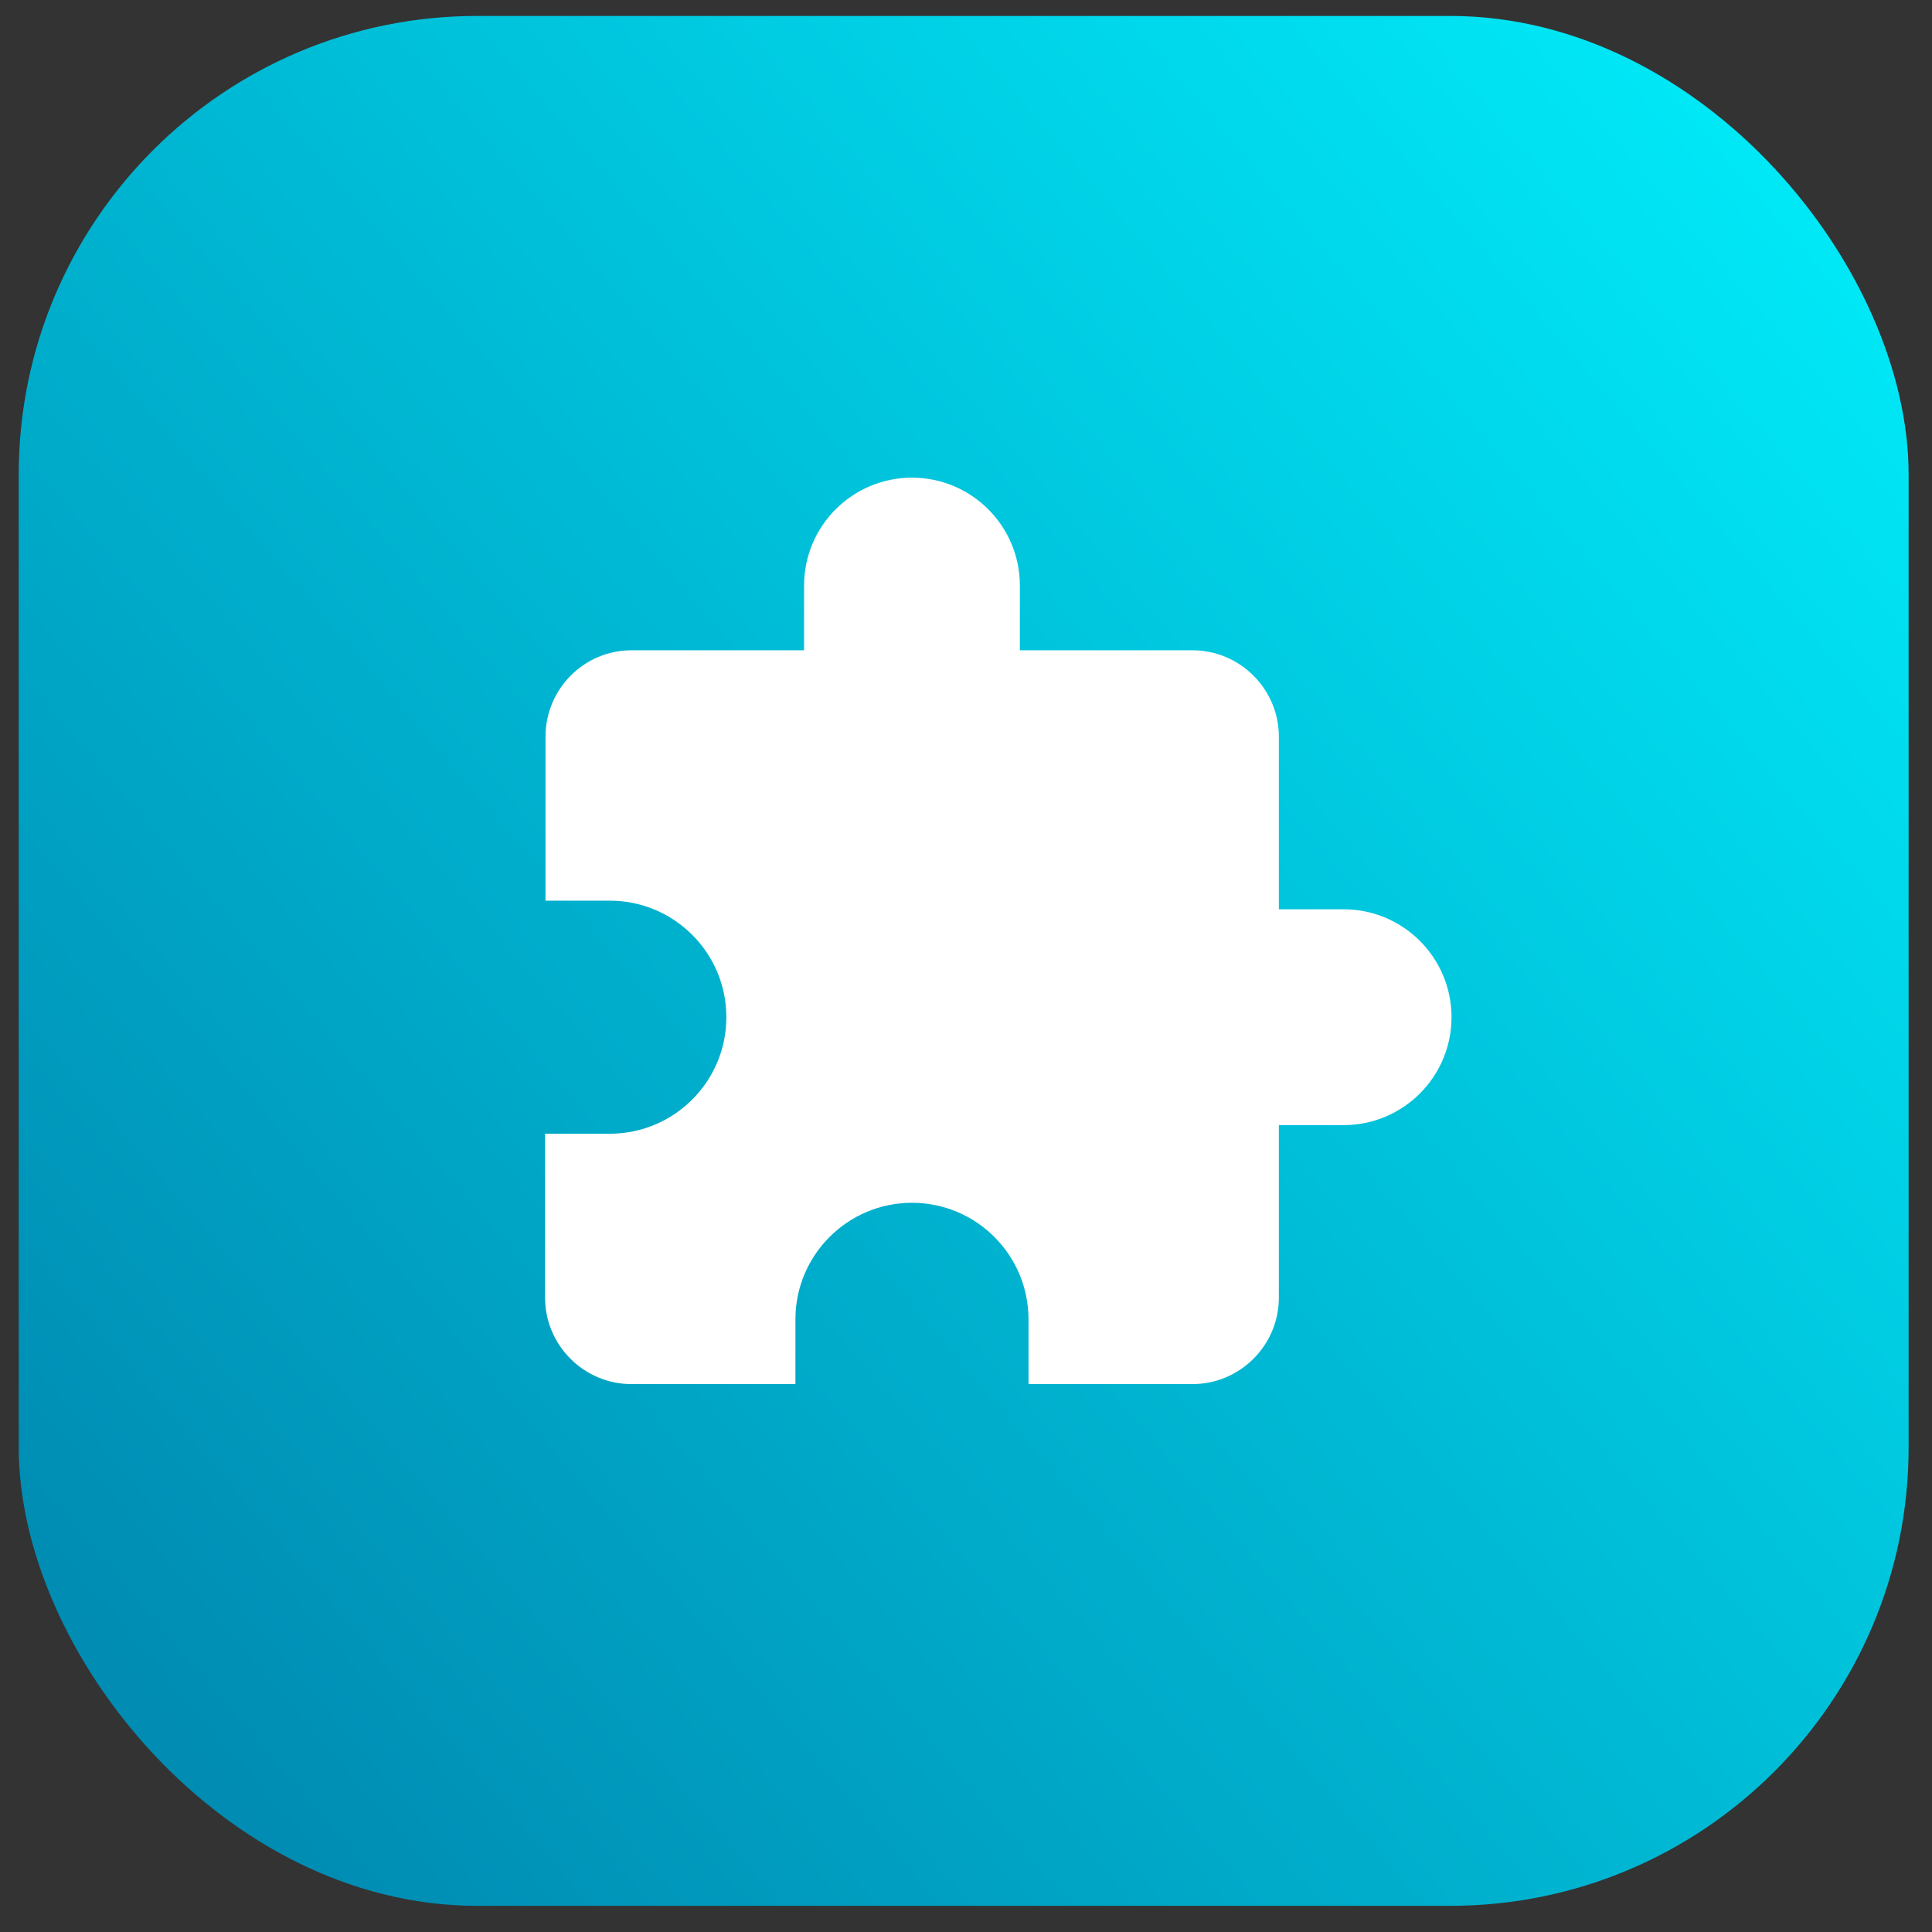
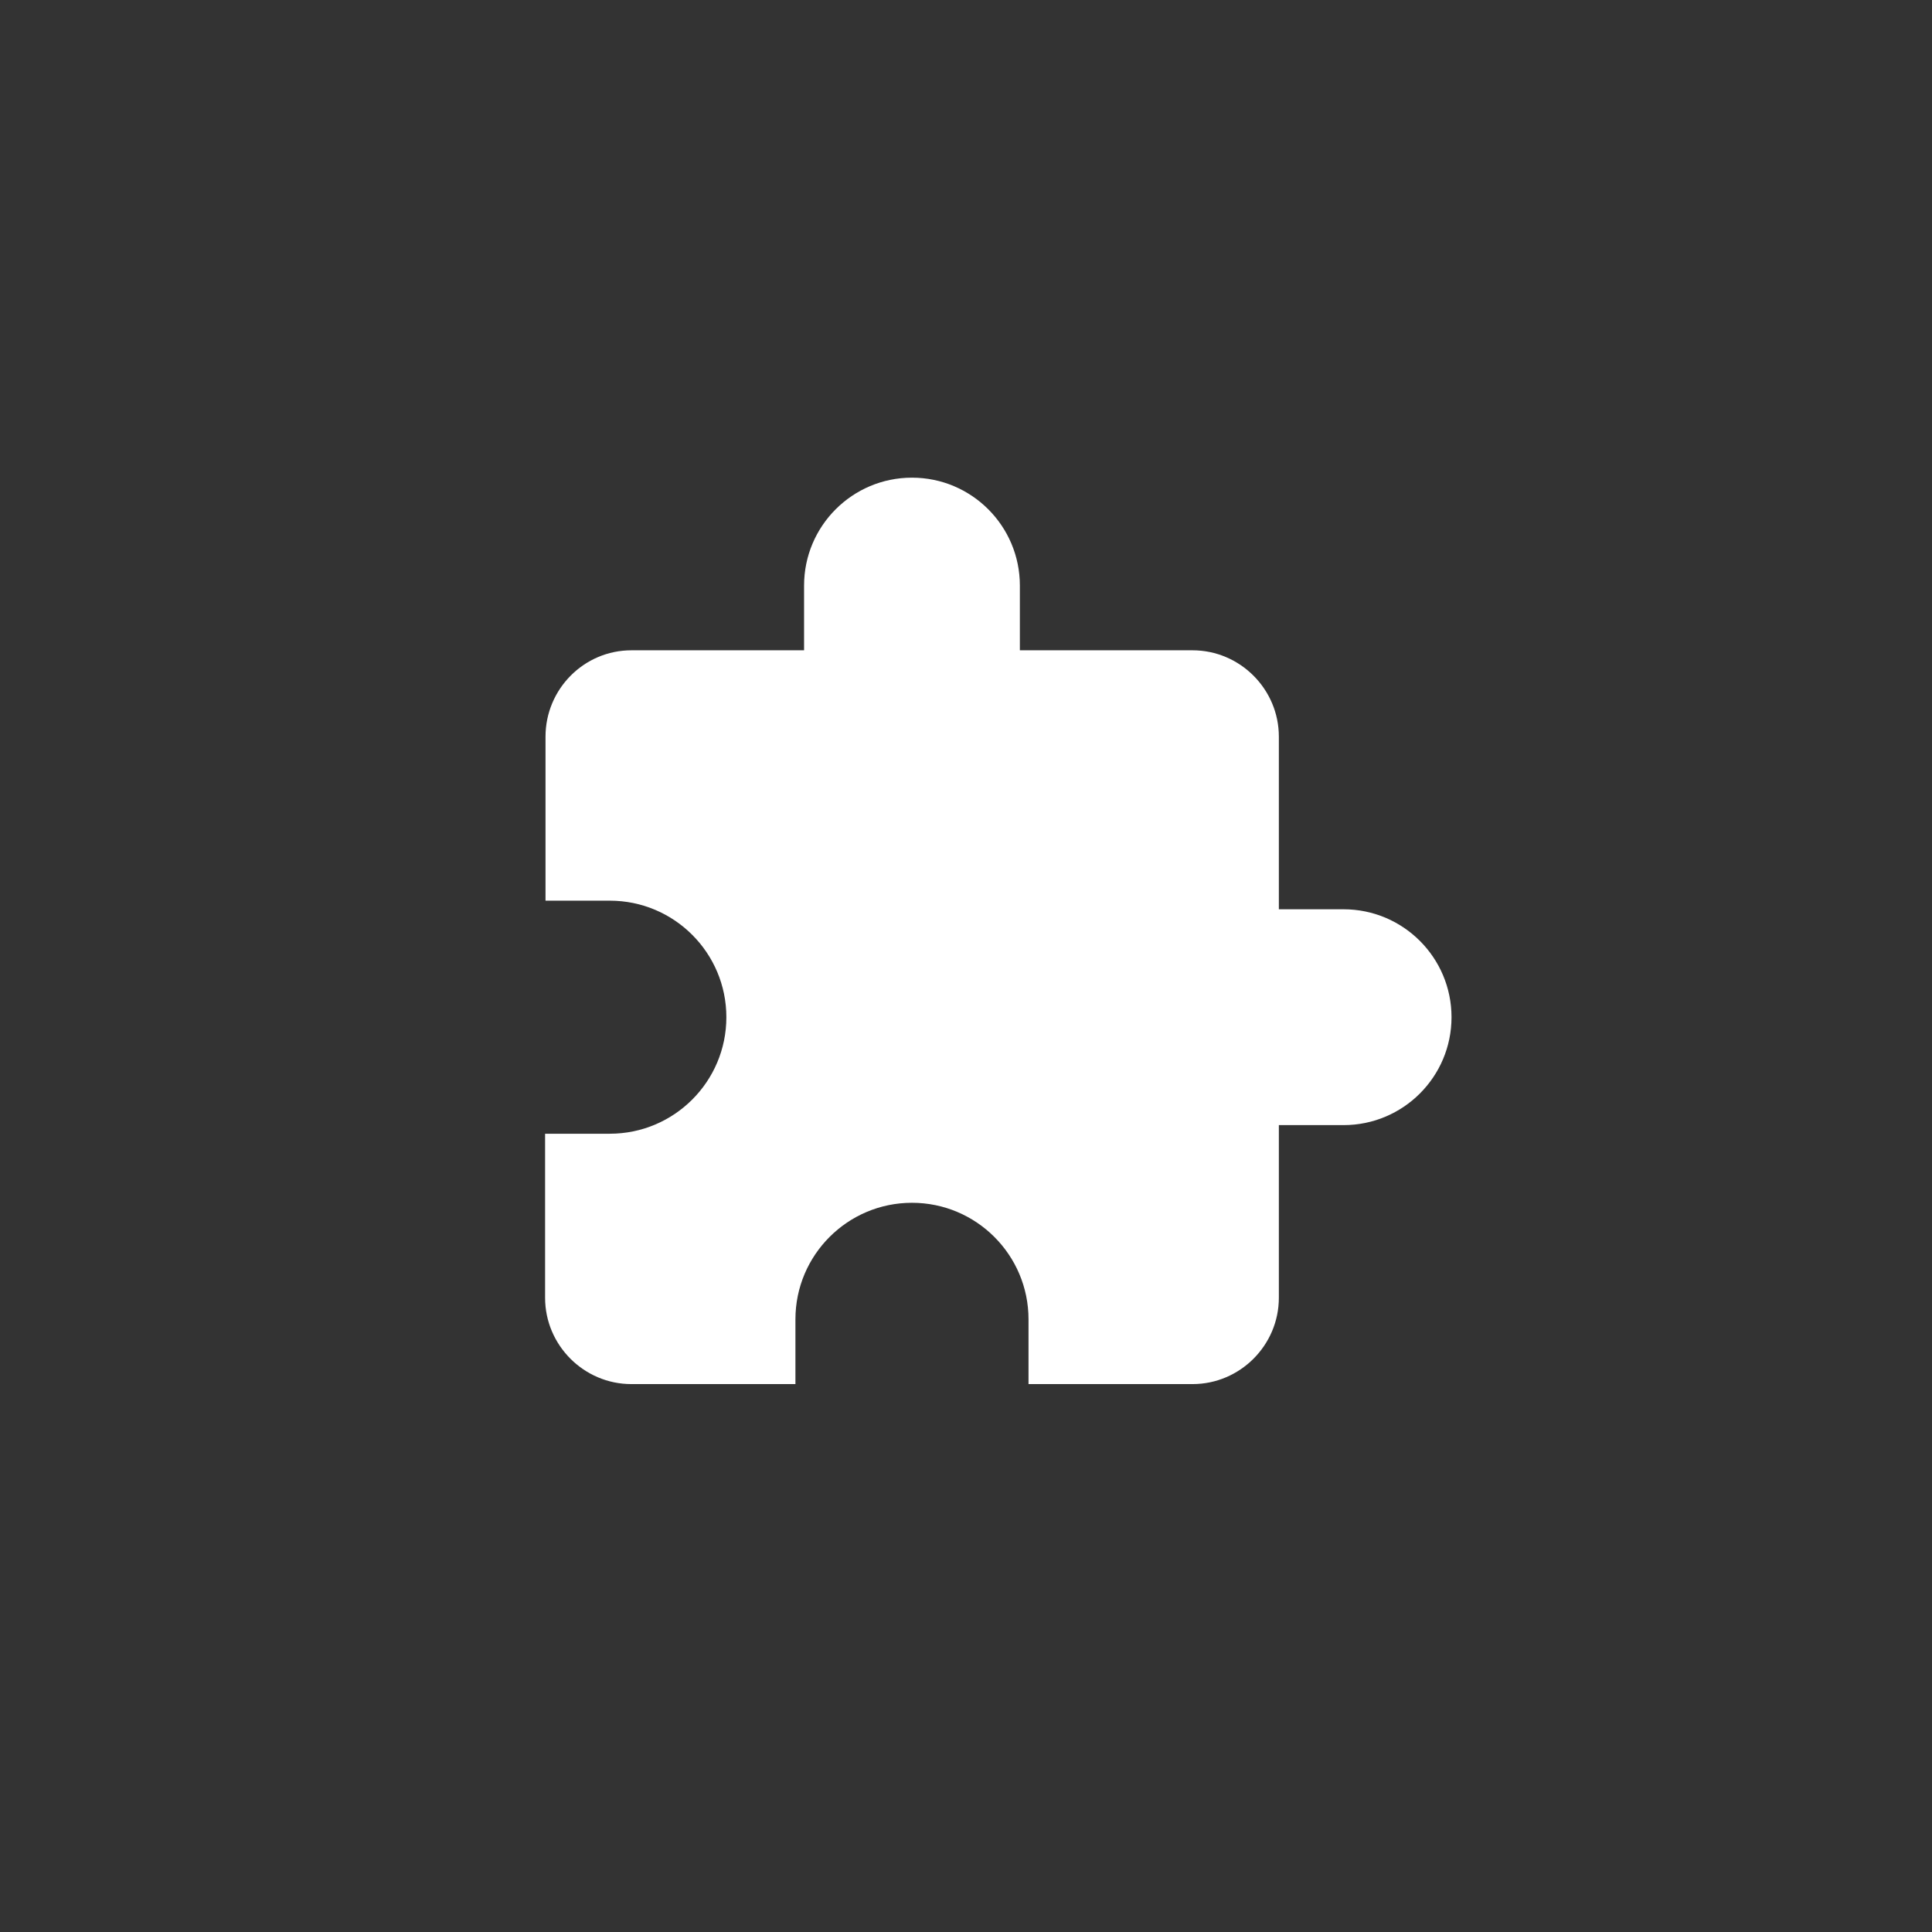
<svg xmlns="http://www.w3.org/2000/svg" width="59" height="59" viewBox="0 0 59 59" fill="none">
  <rect x="0" y="0" width="59" height="59" fill="#333333" stroke="none" />
-   <rect x="0.572" y="0.487" width="57.714" height="57.714" rx="14" fill="url(#paint0_linear_2571_5)" />
  <path d="M41.031 27.768H39.054V22.496C39.054 21.046 37.868 19.859 36.418 19.859H31.145V17.882C31.145 16.063 29.669 14.587 27.85 14.587C26.031 14.587 24.555 16.063 24.555 17.882V19.859H19.282C17.832 19.859 16.659 21.046 16.659 22.496V27.505H18.623C20.587 27.505 22.182 29.099 22.182 31.064C22.182 33.028 20.587 34.622 18.623 34.622H16.646V39.631C16.646 41.081 17.832 42.268 19.282 42.268H24.291V40.29C24.291 38.326 25.886 36.731 27.85 36.731C29.814 36.731 31.409 38.326 31.409 40.29V42.268H36.418C37.868 42.268 39.054 41.081 39.054 39.631V34.359H41.031C42.85 34.359 44.327 32.883 44.327 31.064C44.327 29.244 42.85 27.768 41.031 27.768Z" fill="white" />
  <defs>
    <linearGradient id="paint0_linear_2571_5" x1="5.892" y1="53.745" x2="63.651" y2="4.465" gradientUnits="userSpaceOnUse">
      <stop stop-color="#008CB3" />
      <stop offset="1" stop-color="#00F2FE" />
    </linearGradient>
  </defs>
</svg>